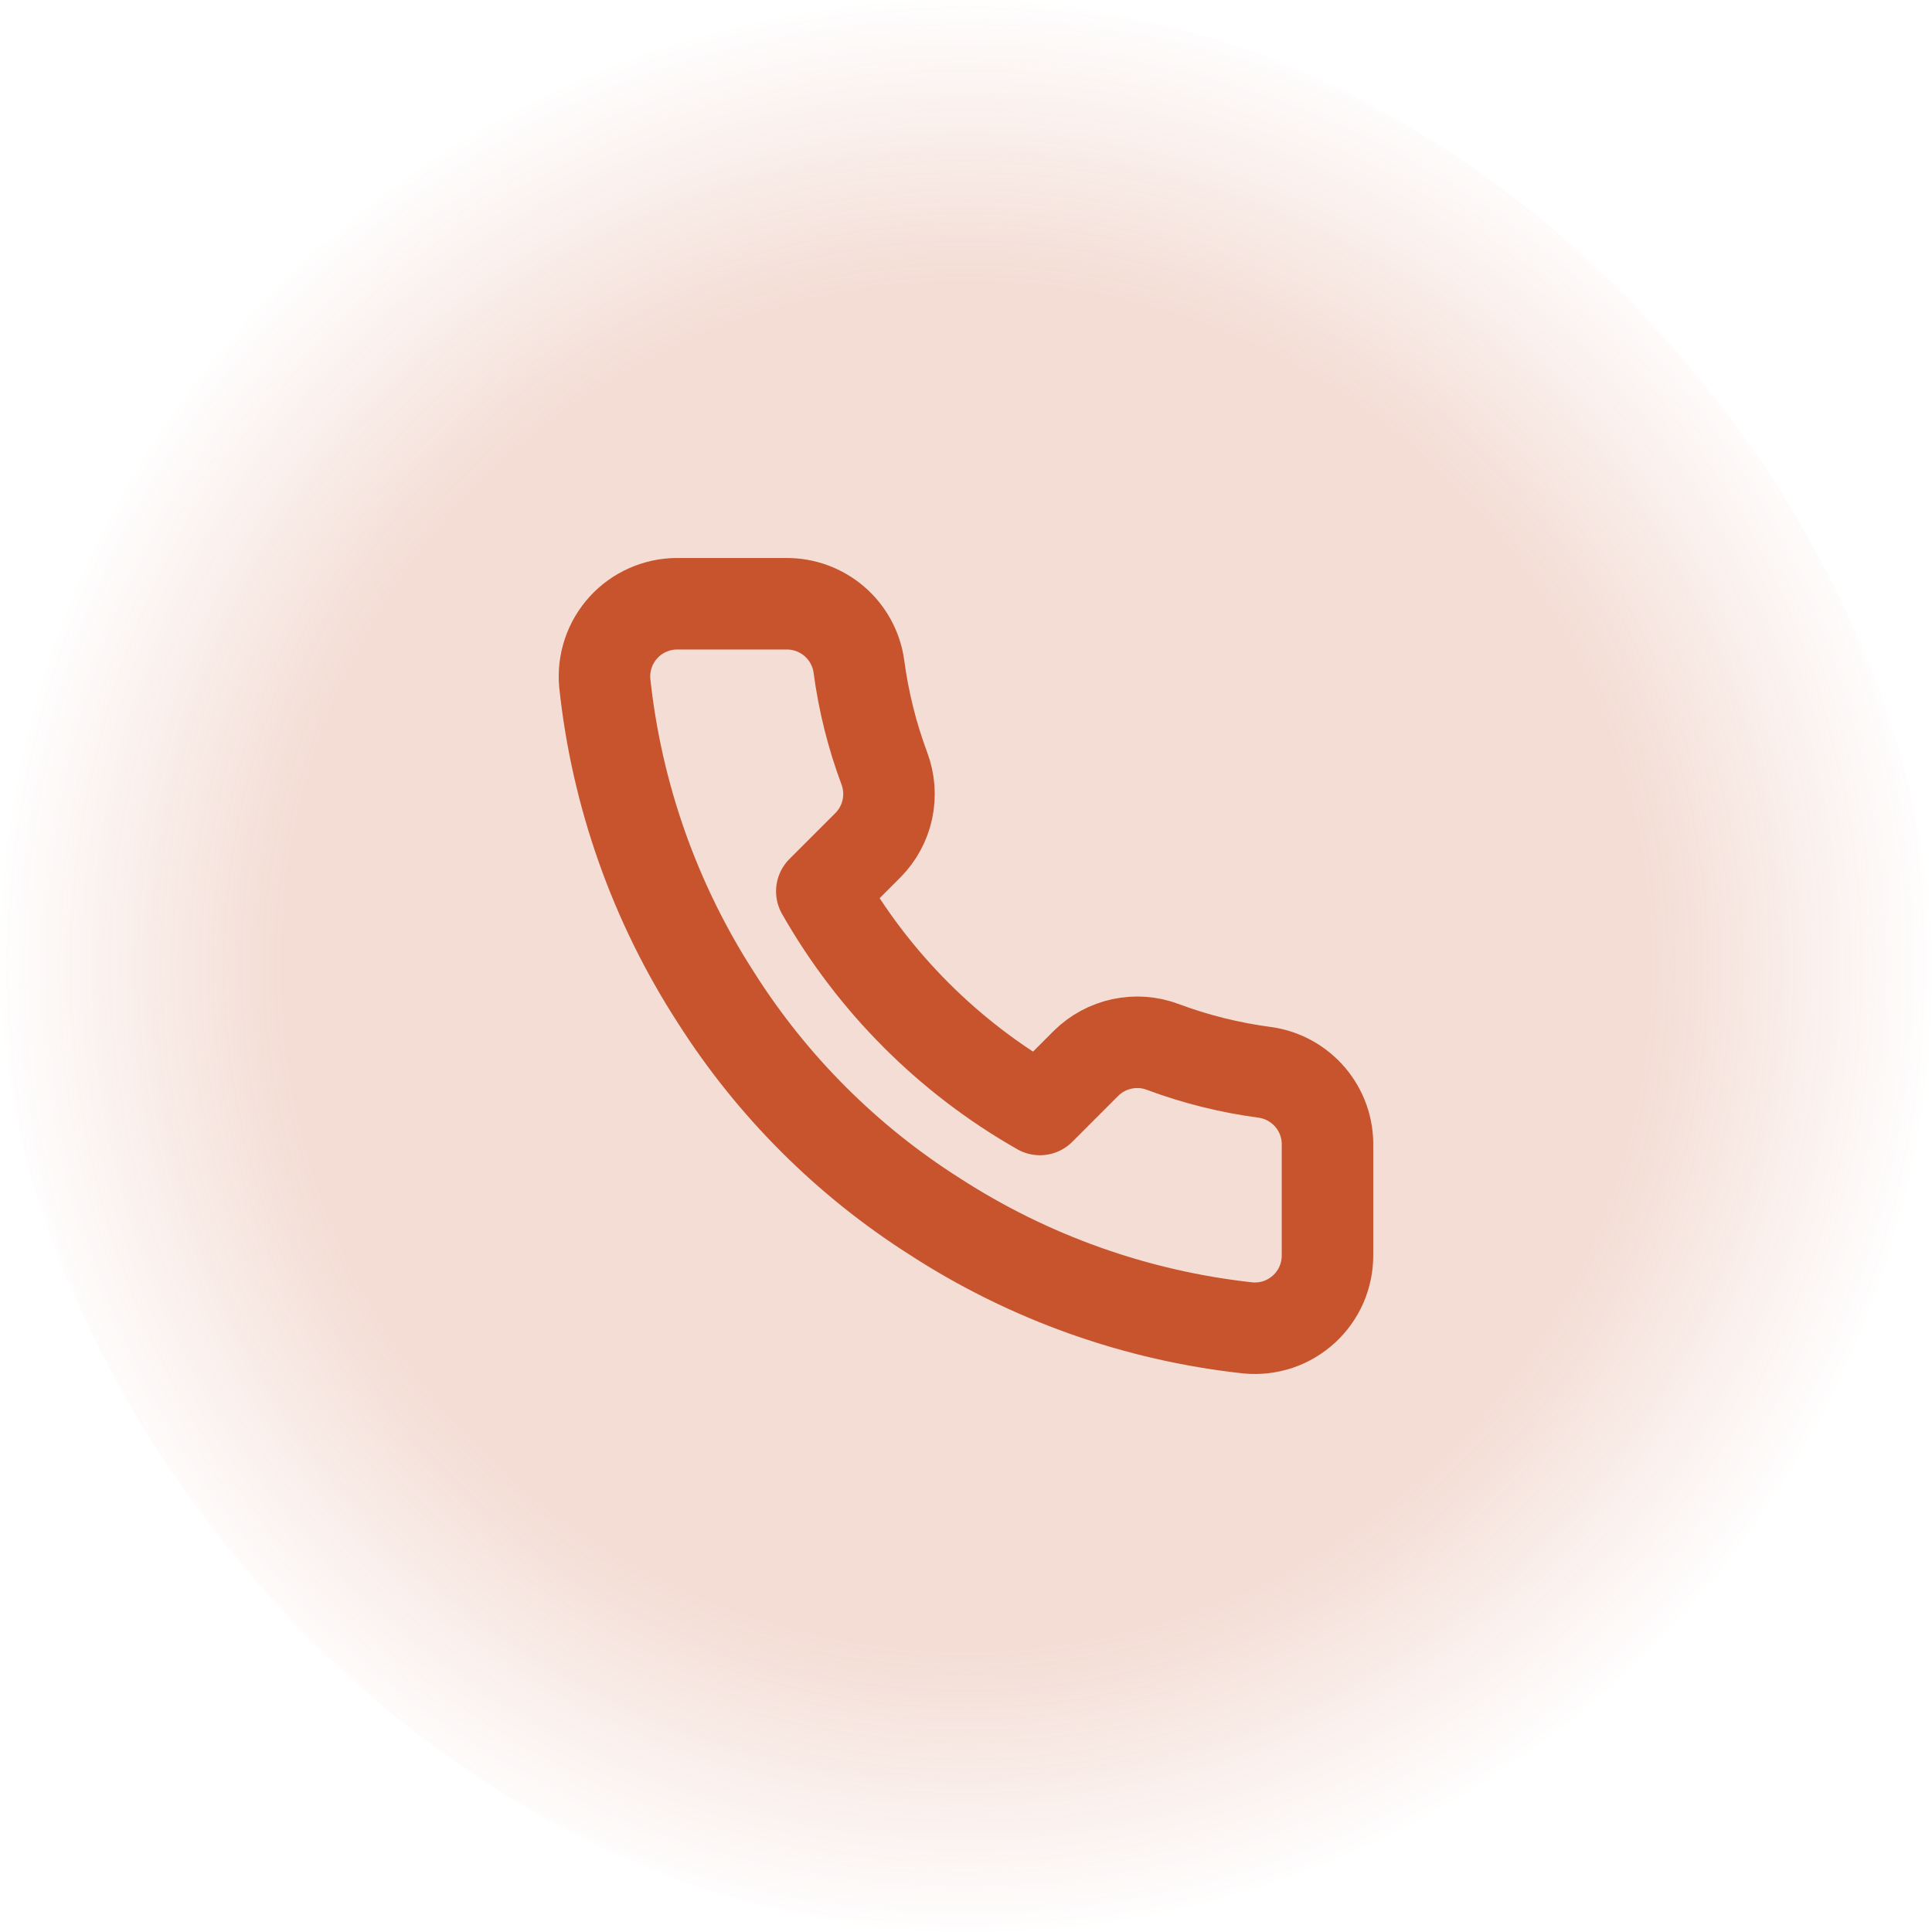
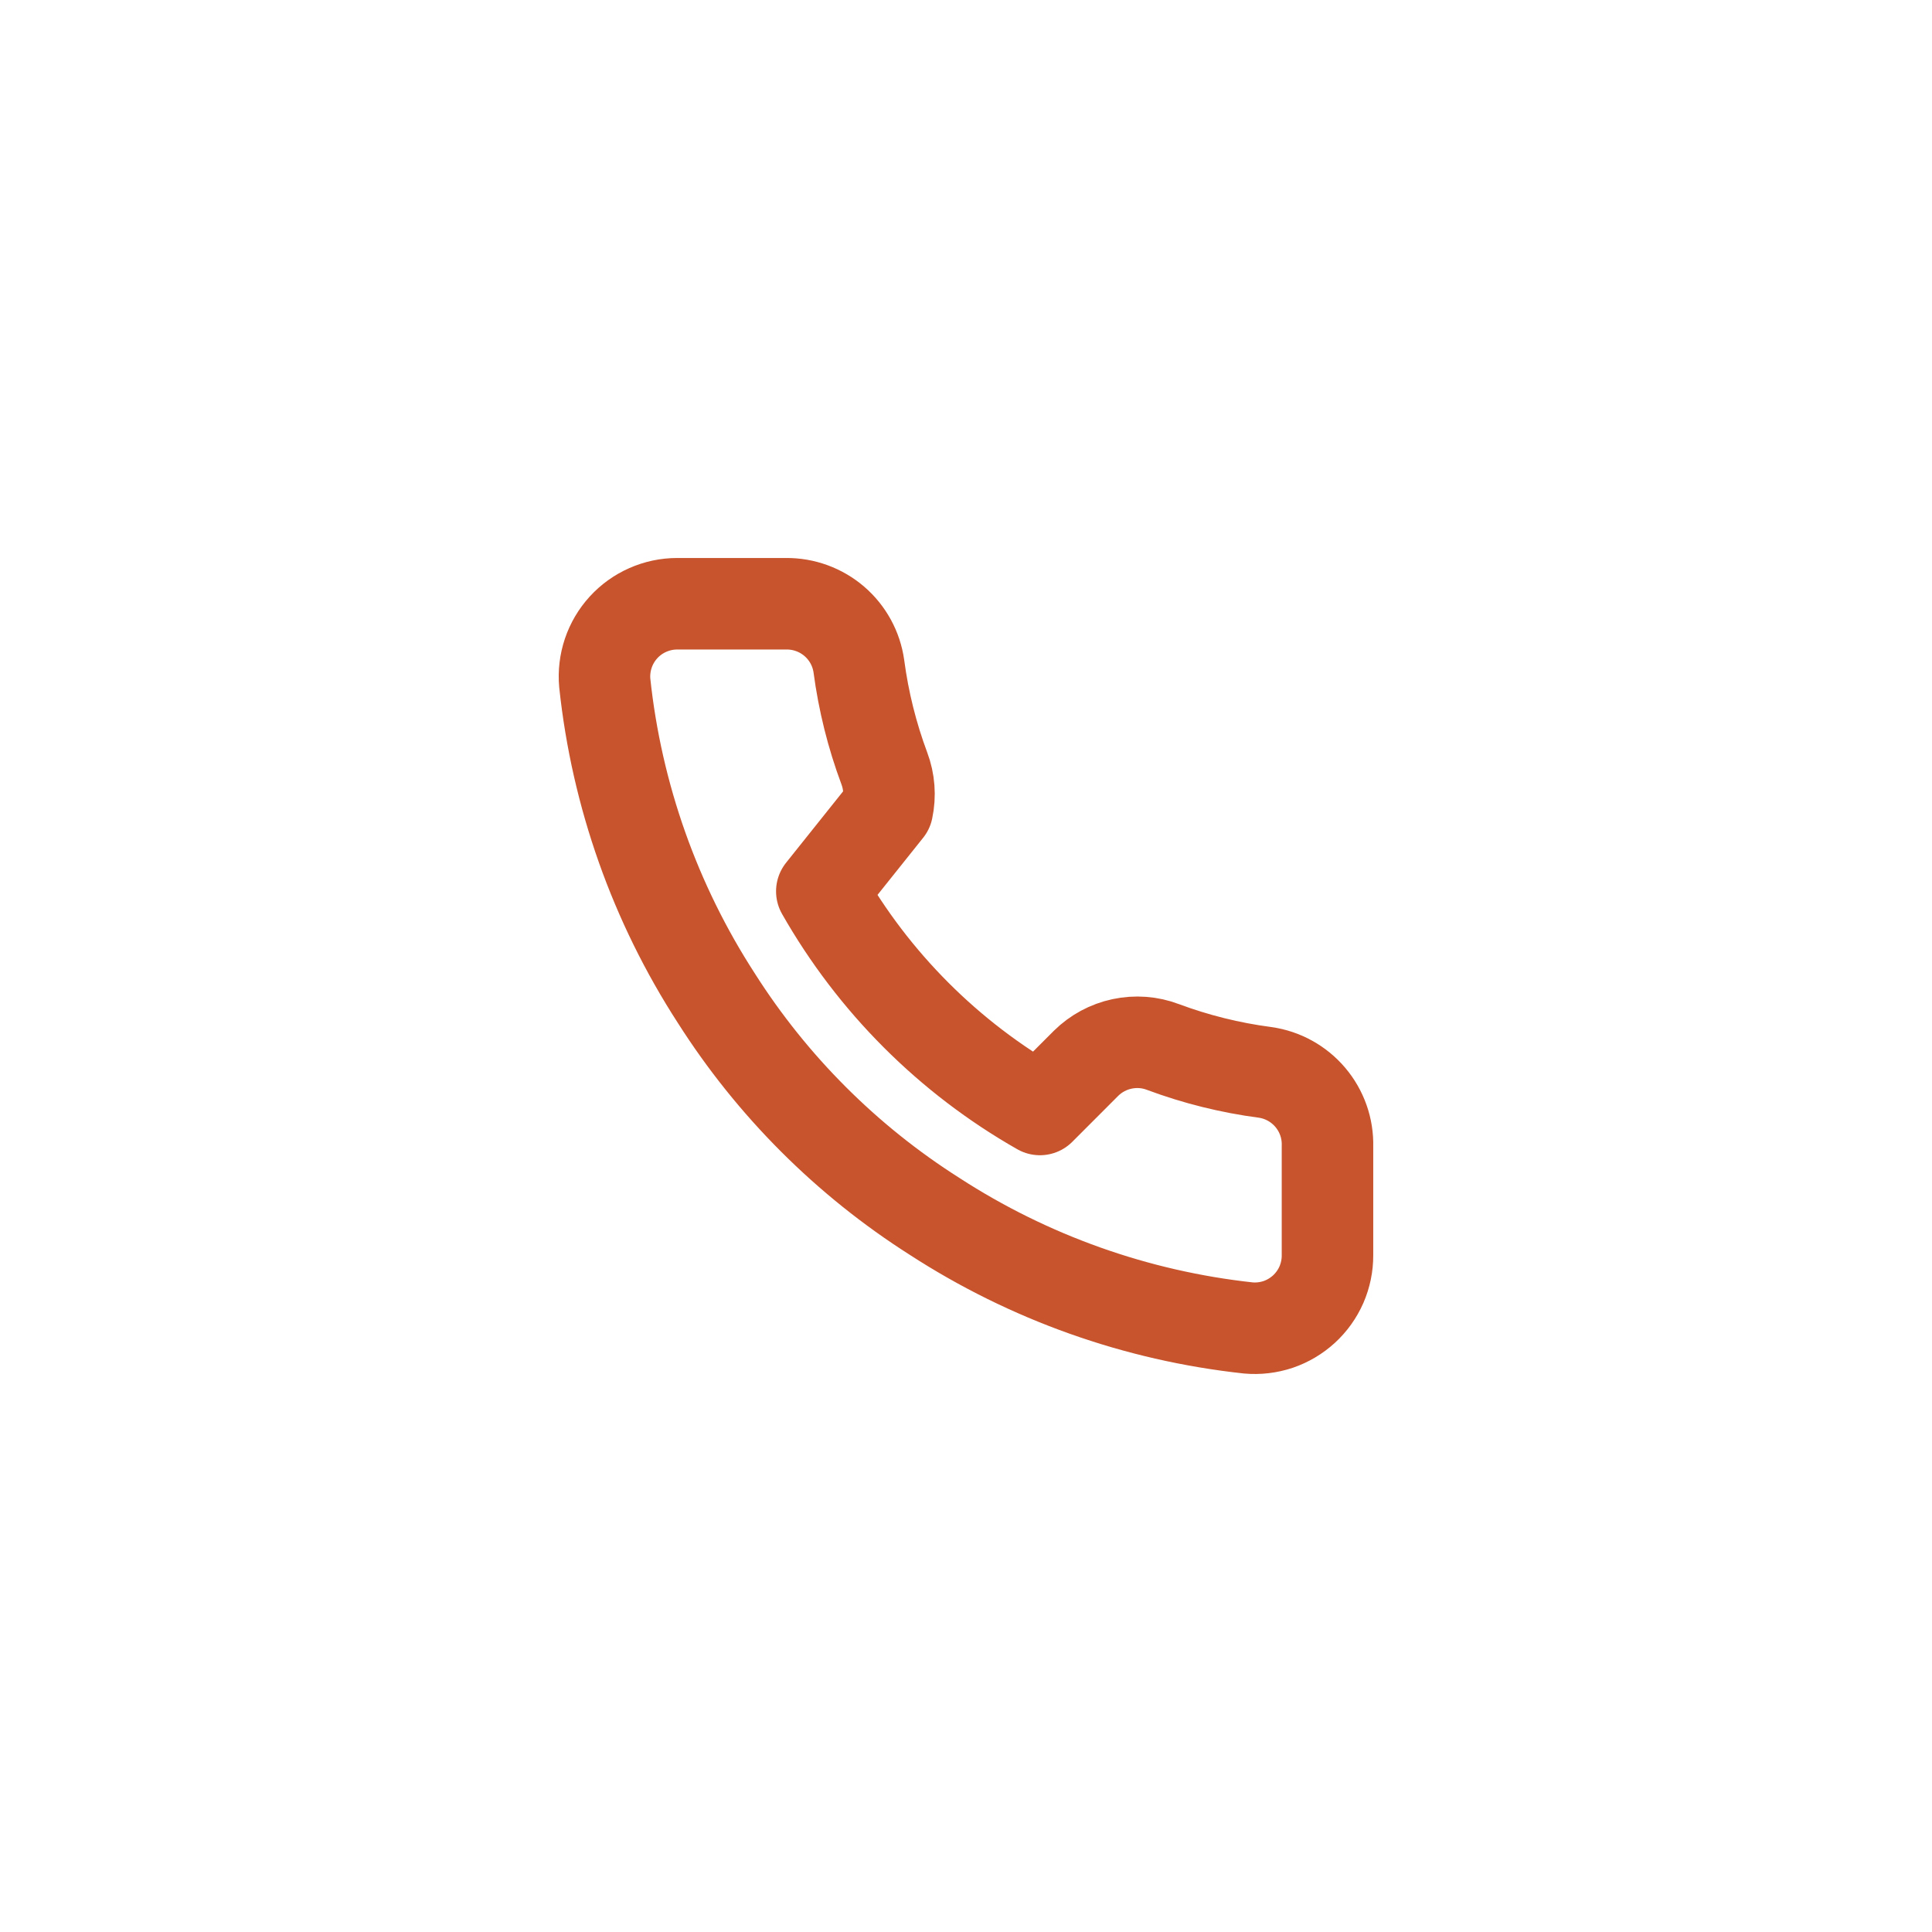
<svg xmlns="http://www.w3.org/2000/svg" width="38" height="38" viewBox="0 0 38 38" fill="none">
-   <rect width="38" height="38" rx="19" fill="url(#paint0_radial_21_38)" />
-   <path d="M26.11 22.544V24.689C26.111 24.888 26.07 25.085 25.991 25.268C25.911 25.45 25.794 25.614 25.647 25.749C25.5 25.883 25.327 25.986 25.139 26.05C24.95 26.113 24.75 26.137 24.552 26.119C22.351 25.88 20.238 25.128 18.381 23.924C16.653 22.826 15.188 21.361 14.09 19.634C12.882 17.768 12.13 15.644 11.895 13.434C11.877 13.236 11.901 13.037 11.964 12.849C12.027 12.661 12.129 12.488 12.263 12.341C12.397 12.194 12.56 12.077 12.742 11.997C12.923 11.917 13.119 11.875 13.318 11.875H15.463C15.81 11.872 16.147 11.995 16.41 12.221C16.673 12.447 16.845 12.761 16.893 13.105C16.984 13.791 17.152 14.466 17.394 15.114C17.49 15.37 17.511 15.648 17.454 15.916C17.397 16.183 17.264 16.429 17.072 16.623L16.164 17.531C17.182 19.321 18.664 20.804 20.454 21.822L21.362 20.913C21.557 20.721 21.802 20.589 22.07 20.532C22.337 20.475 22.615 20.495 22.871 20.592C23.52 20.834 24.194 21.002 24.881 21.092C25.228 21.141 25.545 21.316 25.772 21.584C25.999 21.852 26.119 22.193 26.11 22.544Z" stroke="#C7542D" stroke-width="1.8" stroke-linecap="round" stroke-linejoin="round" />
+   <path d="M26.11 22.544V24.689C26.111 24.888 26.07 25.085 25.991 25.268C25.911 25.45 25.794 25.614 25.647 25.749C25.5 25.883 25.327 25.986 25.139 26.05C24.95 26.113 24.75 26.137 24.552 26.119C22.351 25.88 20.238 25.128 18.381 23.924C16.653 22.826 15.188 21.361 14.09 19.634C12.882 17.768 12.13 15.644 11.895 13.434C11.877 13.236 11.901 13.037 11.964 12.849C12.027 12.661 12.129 12.488 12.263 12.341C12.397 12.194 12.56 12.077 12.742 11.997C12.923 11.917 13.119 11.875 13.318 11.875H15.463C15.81 11.872 16.147 11.995 16.41 12.221C16.673 12.447 16.845 12.761 16.893 13.105C16.984 13.791 17.152 14.466 17.394 15.114C17.49 15.37 17.511 15.648 17.454 15.916L16.164 17.531C17.182 19.321 18.664 20.804 20.454 21.822L21.362 20.913C21.557 20.721 21.802 20.589 22.07 20.532C22.337 20.475 22.615 20.495 22.871 20.592C23.52 20.834 24.194 21.002 24.881 21.092C25.228 21.141 25.545 21.316 25.772 21.584C25.999 21.852 26.119 22.193 26.11 22.544Z" stroke="#C7542D" stroke-width="1.8" stroke-linecap="round" stroke-linejoin="round" />
  <defs>
    <radialGradient id="paint0_radial_21_38" cx="0" cy="0" r="1" gradientUnits="userSpaceOnUse" gradientTransform="translate(19 19) rotate(90) scale(19)">
      <stop offset="0.702" stop-color="#C7542D" stop-opacity="0.2" />
      <stop offset="1" stop-color="#C7542D" stop-opacity="0" />
    </radialGradient>
  </defs>
</svg>